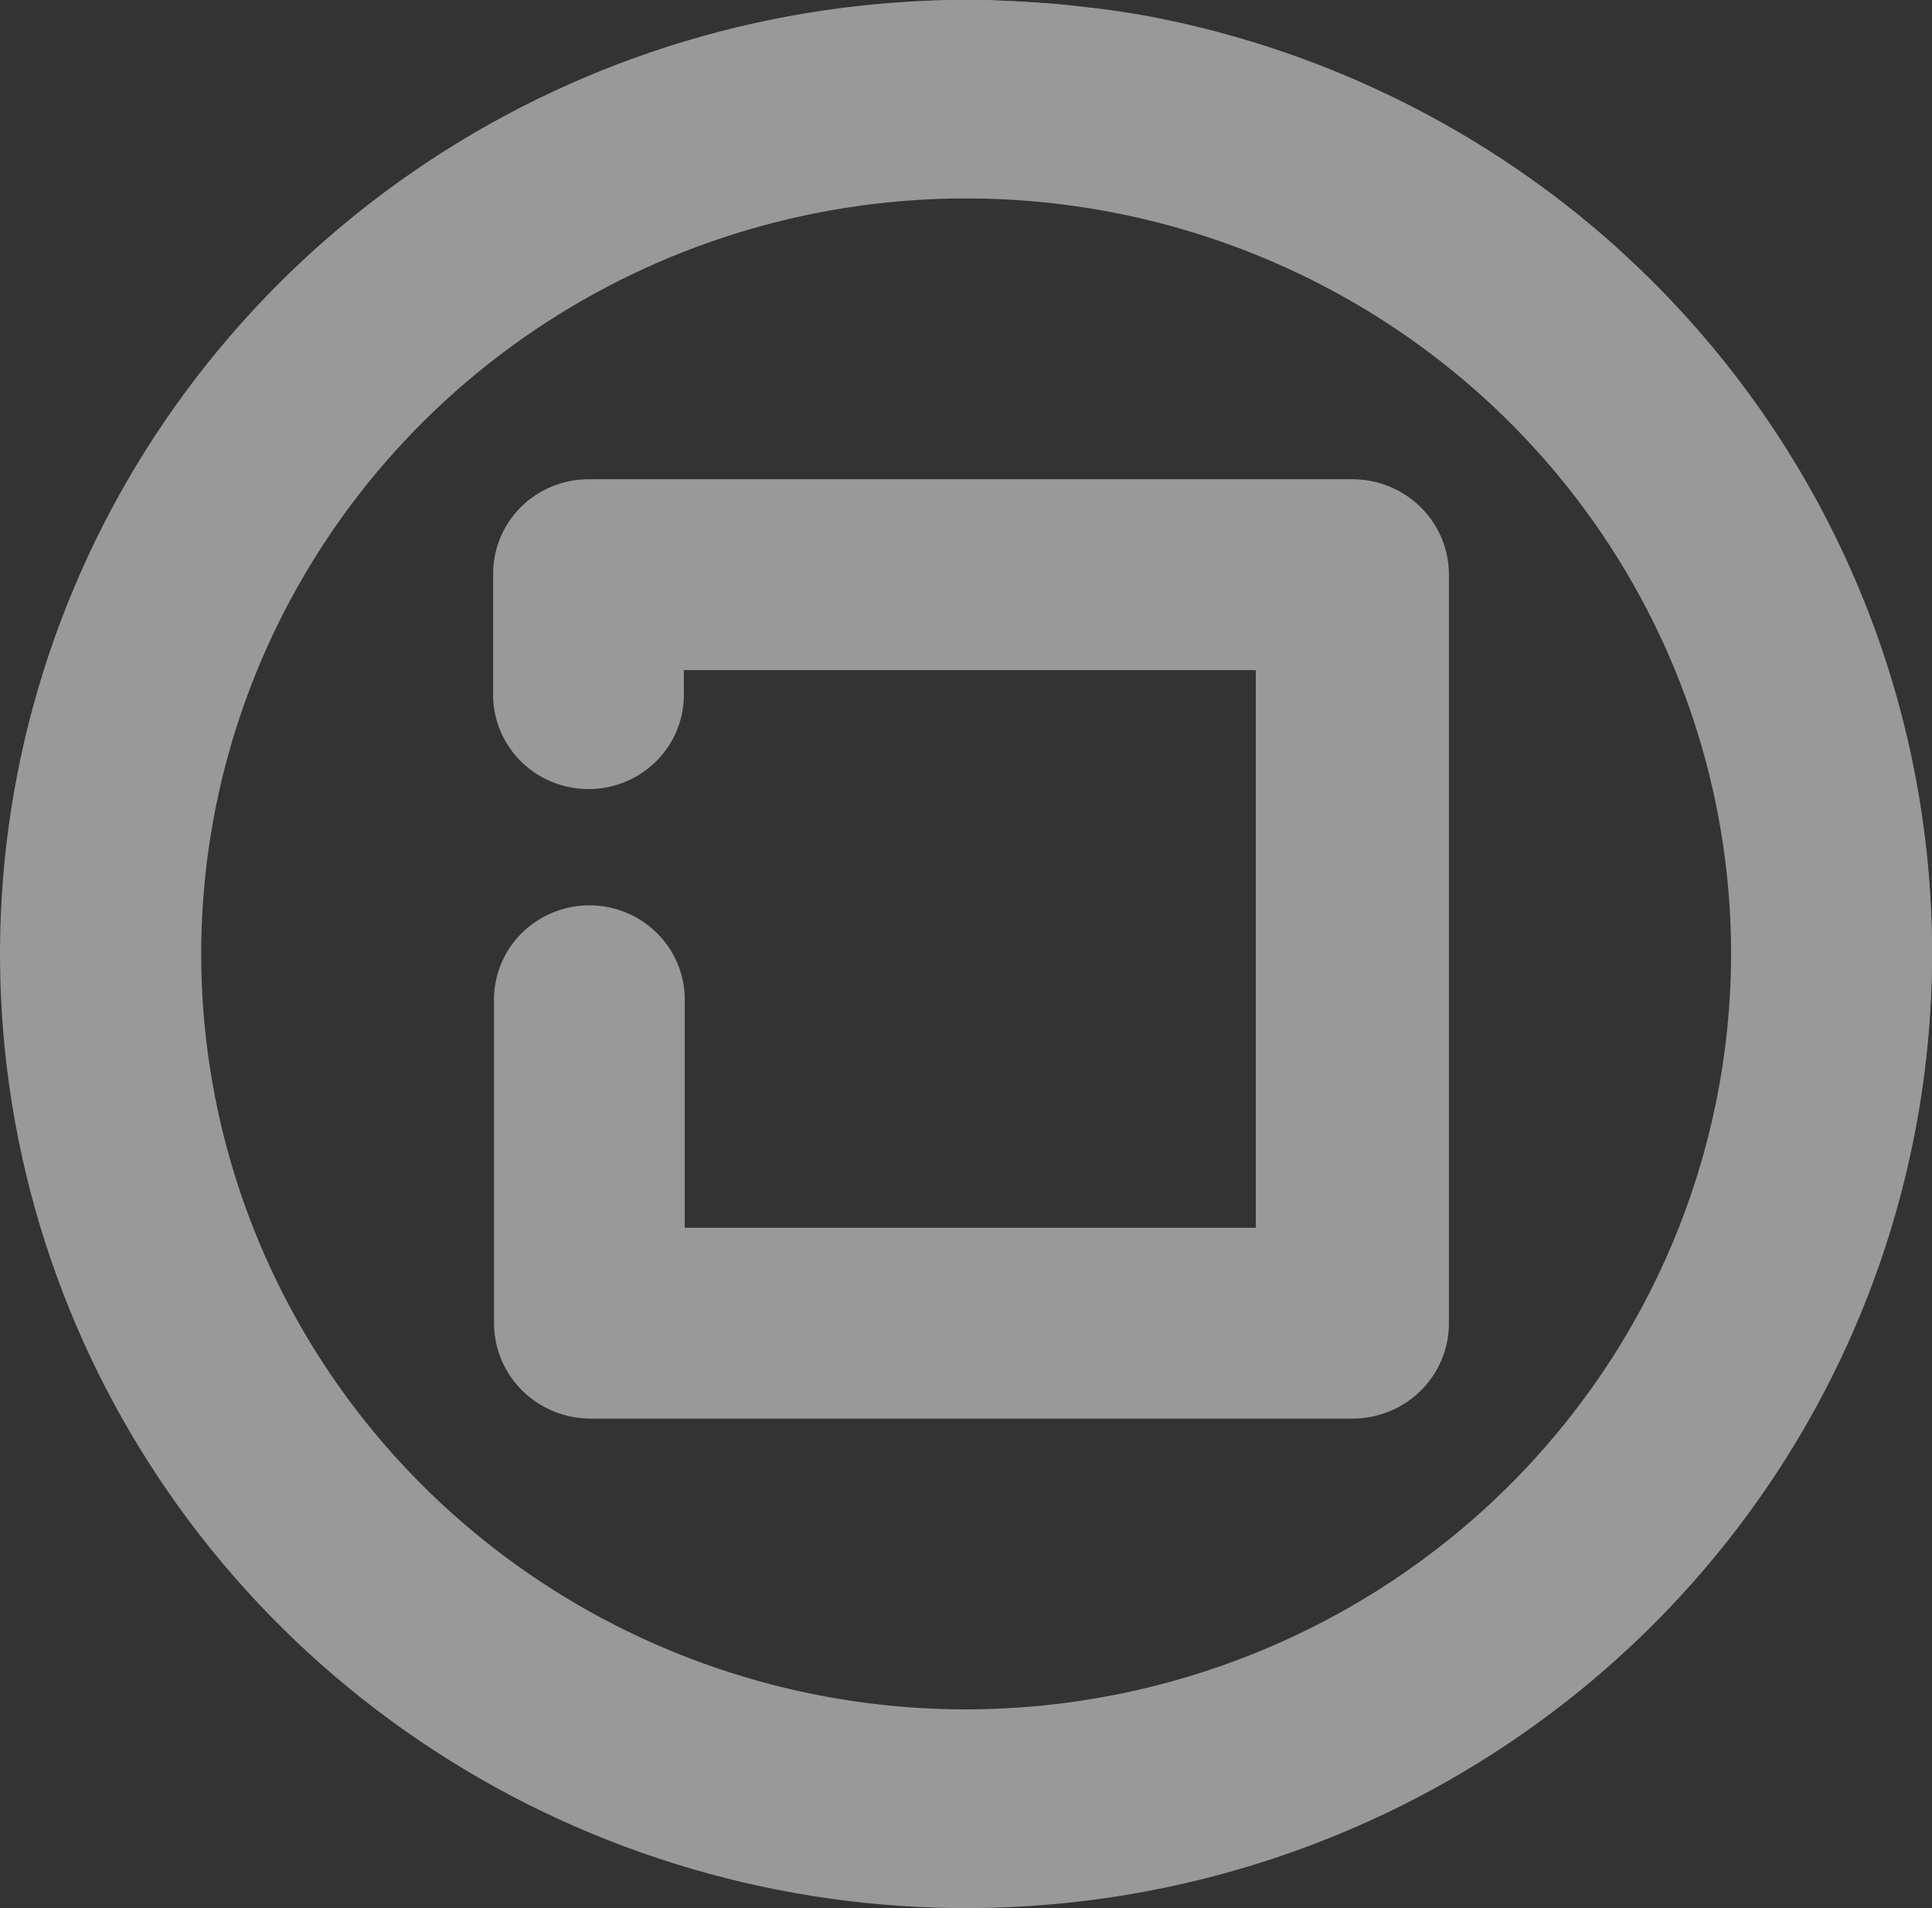
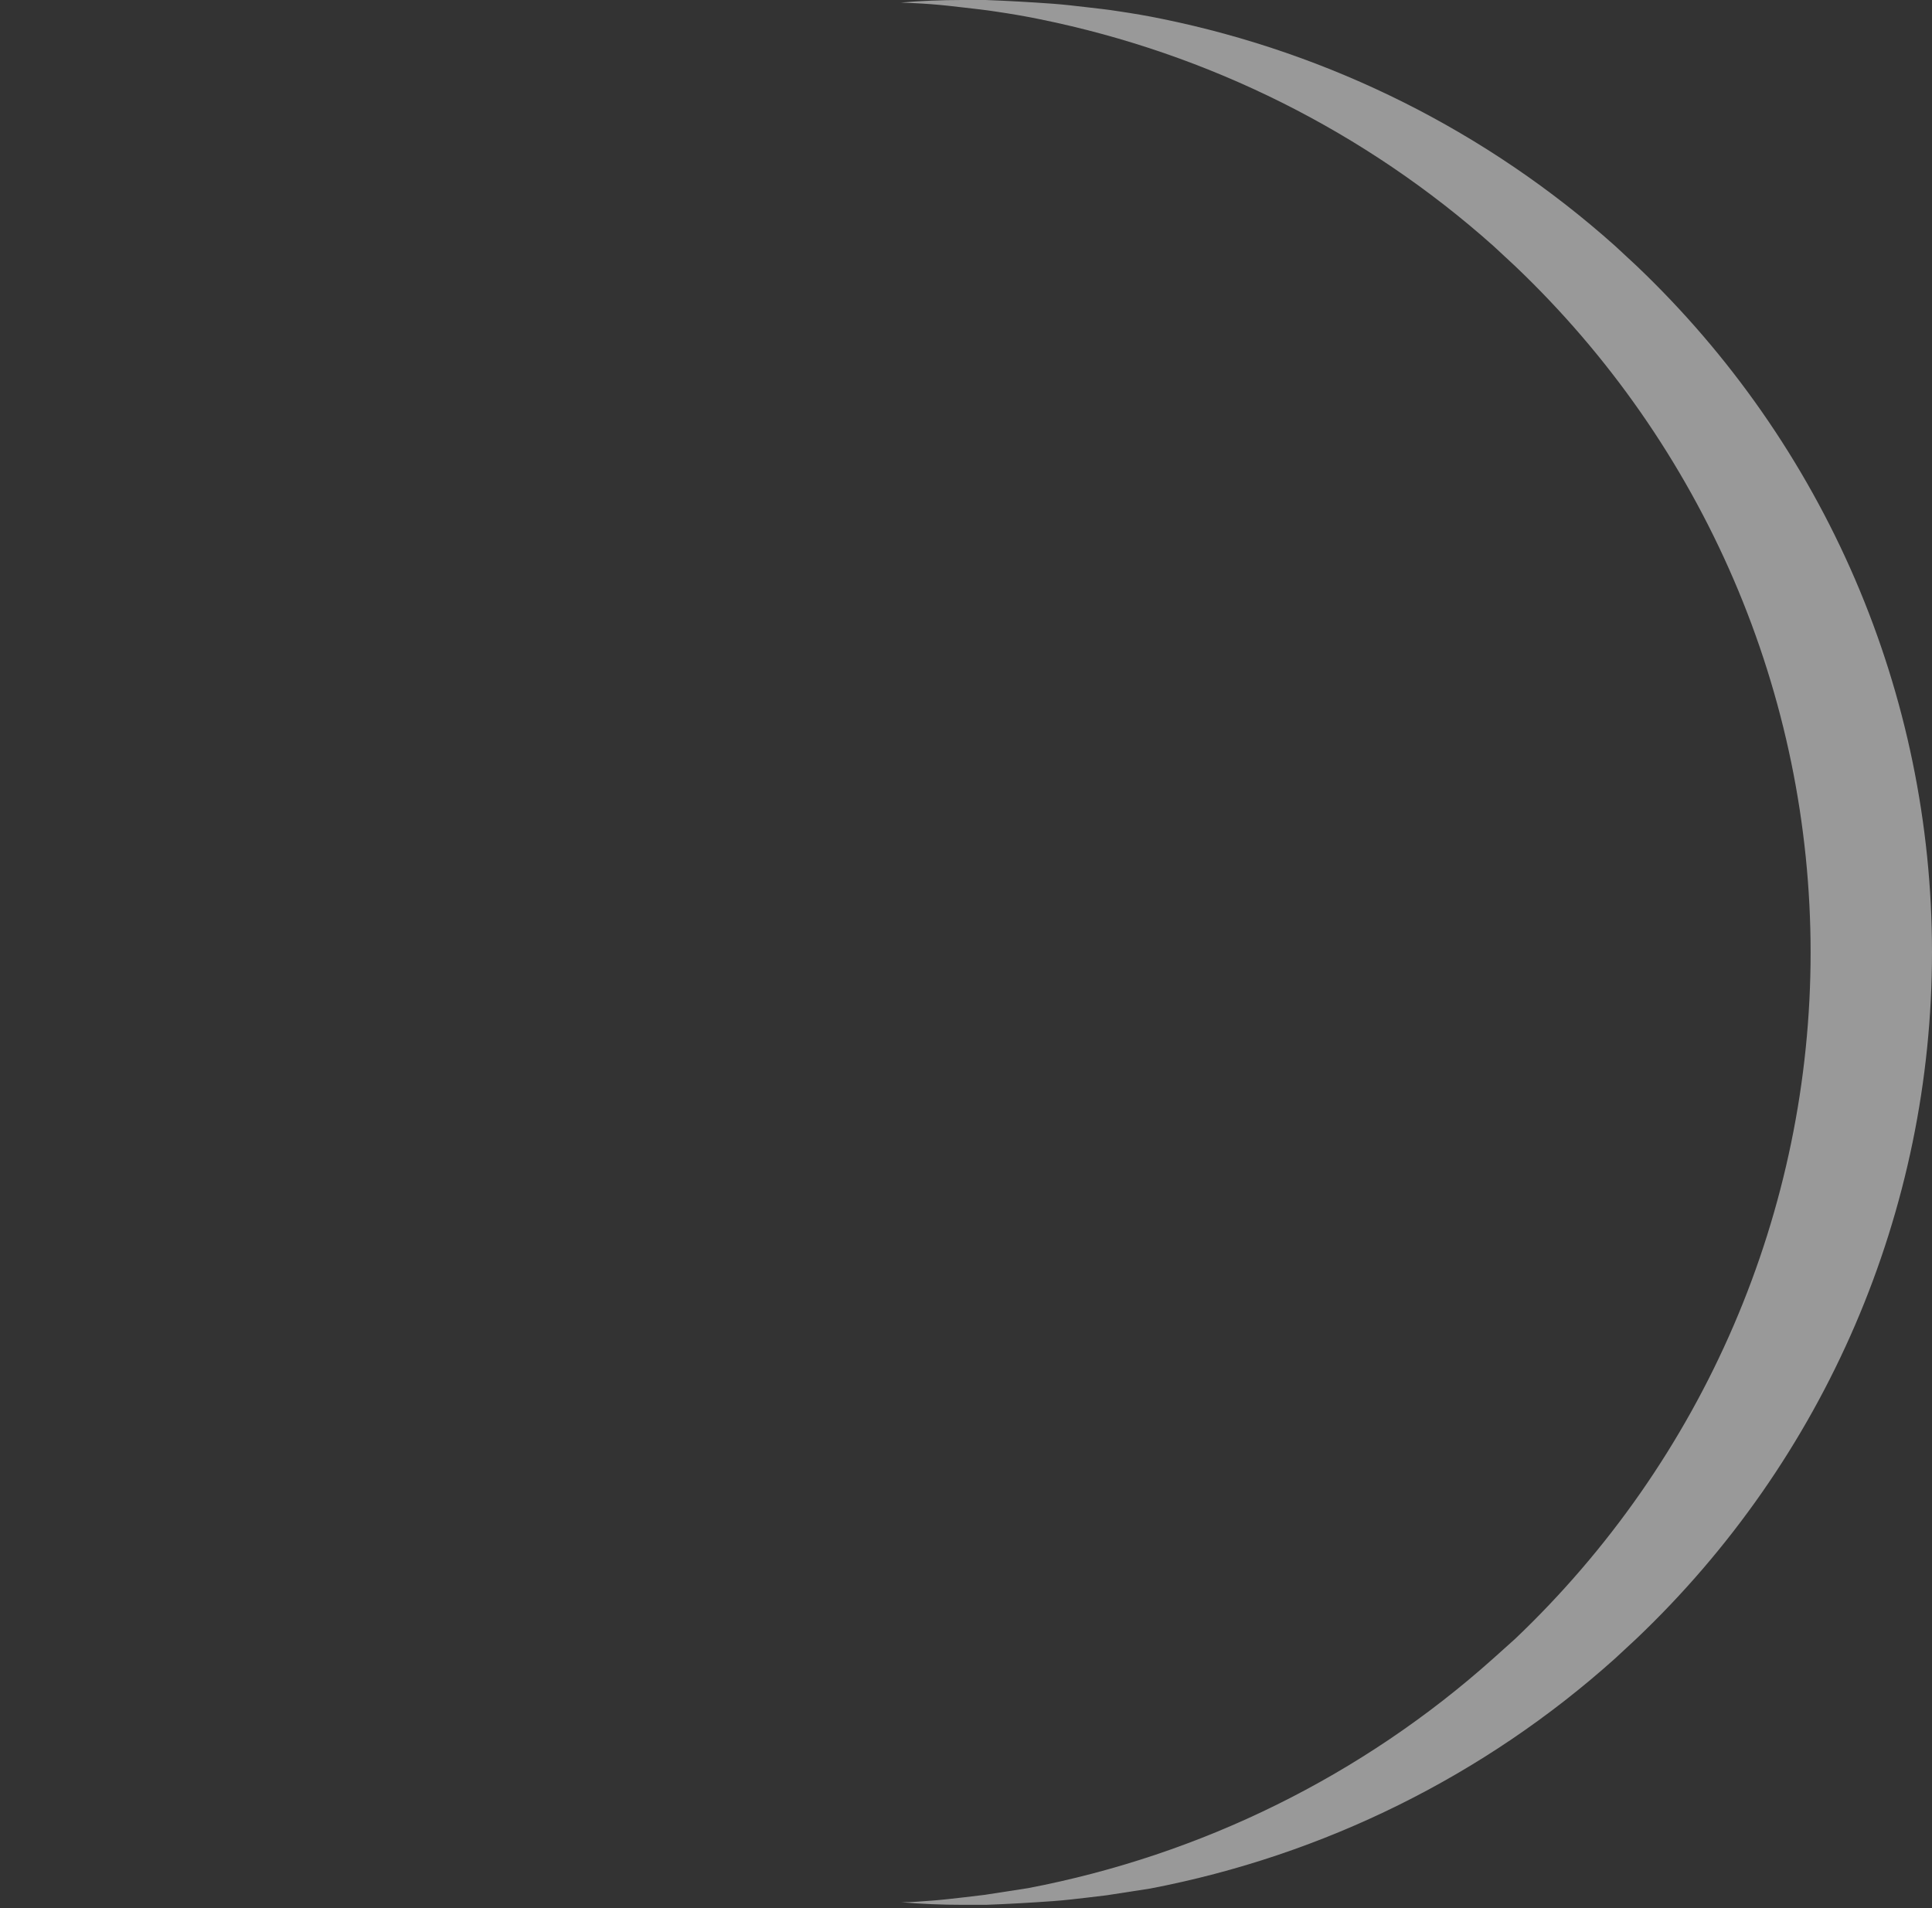
<svg xmlns="http://www.w3.org/2000/svg" width="243" height="240" viewBox="0 0 243 240" fill="none">
  <rect x="0" y="0" width="243" height="240" fill="#333333" stroke="none" />
  <g opacity="0.5">
-     <path d="M182.241 72.29V166.437C182.243 168.012 181.931 169.573 181.321 171.029C180.712 172.486 179.817 173.809 178.689 174.923C177.561 176.038 176.221 176.921 174.747 177.523C173.272 178.125 171.692 178.434 170.096 178.431H74.283C71.062 178.431 67.973 177.167 65.696 174.918C63.418 172.669 62.139 169.618 62.139 166.437V129.305C62.139 128.48 62.139 127.727 62.139 127.01C62.139 126.741 62.139 126.472 62.139 126.186C62.076 124.592 62.34 123.002 62.914 121.511C63.488 120.02 64.361 118.659 65.481 117.509C66.6 116.36 67.944 115.445 69.43 114.82C70.915 114.195 72.514 113.873 74.129 113.873C75.744 113.873 77.343 114.195 78.829 114.82C80.315 115.445 81.658 116.36 82.777 117.509C83.897 118.659 84.77 120.02 85.344 121.511C85.918 123.002 86.182 124.592 86.119 126.186V154.424H157.952V84.285H86.01V86.939C86.073 88.532 85.809 90.123 85.235 91.613C84.661 93.104 83.788 94.465 82.668 95.615C81.549 96.765 80.206 97.679 78.72 98.304C77.234 98.929 75.635 99.251 74.02 99.251C72.405 99.251 70.807 98.929 69.321 98.304C67.835 97.679 66.492 96.765 65.372 95.615C64.252 94.465 63.379 93.104 62.805 91.613C62.231 90.123 61.967 88.532 62.03 86.939V72.129C62.03 68.989 63.292 65.977 65.538 63.755C67.784 61.533 70.832 60.283 74.011 60.278H170.096C171.693 60.278 173.273 60.589 174.748 61.193C176.223 61.797 177.562 62.682 178.69 63.797C179.818 64.913 180.712 66.237 181.322 67.695C181.931 69.152 182.243 70.714 182.241 72.29ZM243 119.982C243.004 143.717 235.881 166.919 222.532 186.655C209.184 206.392 190.21 221.775 168.009 230.86C145.808 239.946 121.378 242.325 97.808 237.696C74.238 233.068 52.587 221.641 35.593 204.859C18.599 188.077 7.026 166.696 2.336 143.417C-2.354 120.139 0.051 96.01 9.247 74.082C18.442 52.154 34.015 33.411 53.996 20.225C73.977 7.038 97.469 2.64916e-07 121.5 0C153.71 0.033 184.592 12.684 207.37 35.178C230.148 57.671 242.962 88.169 243 119.982ZM217.731 119.982C217.731 101.188 212.088 82.816 201.516 67.189C190.944 51.562 175.918 39.383 158.337 32.191C140.757 24.998 121.411 23.117 102.748 26.783C84.085 30.45 66.941 39.5 53.486 52.789C40.03 66.079 30.867 83.011 27.154 101.444C23.442 119.877 25.347 138.983 32.63 156.346C39.912 173.71 52.243 188.551 68.065 198.992C83.888 209.434 102.489 215.007 121.518 215.007C147.026 214.978 171.482 204.958 189.519 187.143C207.556 169.329 217.702 145.175 217.731 119.982Z" fill="white" />
    <path d="M190.579 206.124C202.329 194.941 211.675 181.533 218.058 166.701C224.442 151.869 227.732 135.918 227.732 119.802C227.732 103.686 224.442 87.736 218.058 72.904C211.675 58.072 202.329 44.664 190.579 33.48L187.871 30.967C171.771 16.597 152.071 6.742 130.816 2.424C128.998 2.047 127.18 1.741 125.363 1.472C124.018 1.257 122.636 1.113 121.255 0.951C119.873 0.79 118.492 0.628 117.056 0.521C115.62 0.413 114.566 0.377 113.294 0.323C115.838 0.108 118.383 0 120.982 0H121.673C122.418 0 123.218 0 123.963 0C126.835 0.108 129.634 0.269 132.397 0.467C133.833 0.574 135.214 0.736 136.596 0.898C137.977 1.059 139.359 1.203 140.685 1.418C142.503 1.687 144.321 1.993 146.138 2.37C167.377 6.702 187.056 16.563 203.139 30.931L205.848 33.444C217.597 44.628 226.943 58.036 233.326 72.868C239.71 87.7 243 103.65 243 119.766C243 135.883 239.71 151.833 233.326 166.665C226.943 181.497 217.597 194.905 205.848 206.088L203.139 208.602C186.699 223.354 166.472 233.364 144.666 237.54L139.213 238.384L136.668 238.689C135.287 238.851 133.906 239.012 132.47 239.12C129.707 239.317 126.908 239.479 124.036 239.587C123.291 239.587 122.491 239.587 121.746 239.587H121.055C118.456 239.587 115.911 239.479 113.366 239.264C114.639 239.264 115.911 239.156 117.129 239.066C118.347 238.976 119.946 238.797 121.328 238.635L123.872 238.33L129.325 237.486C151.128 233.317 171.358 223.327 187.817 208.602L190.579 206.124Z" fill="white" />
  </g>
</svg>